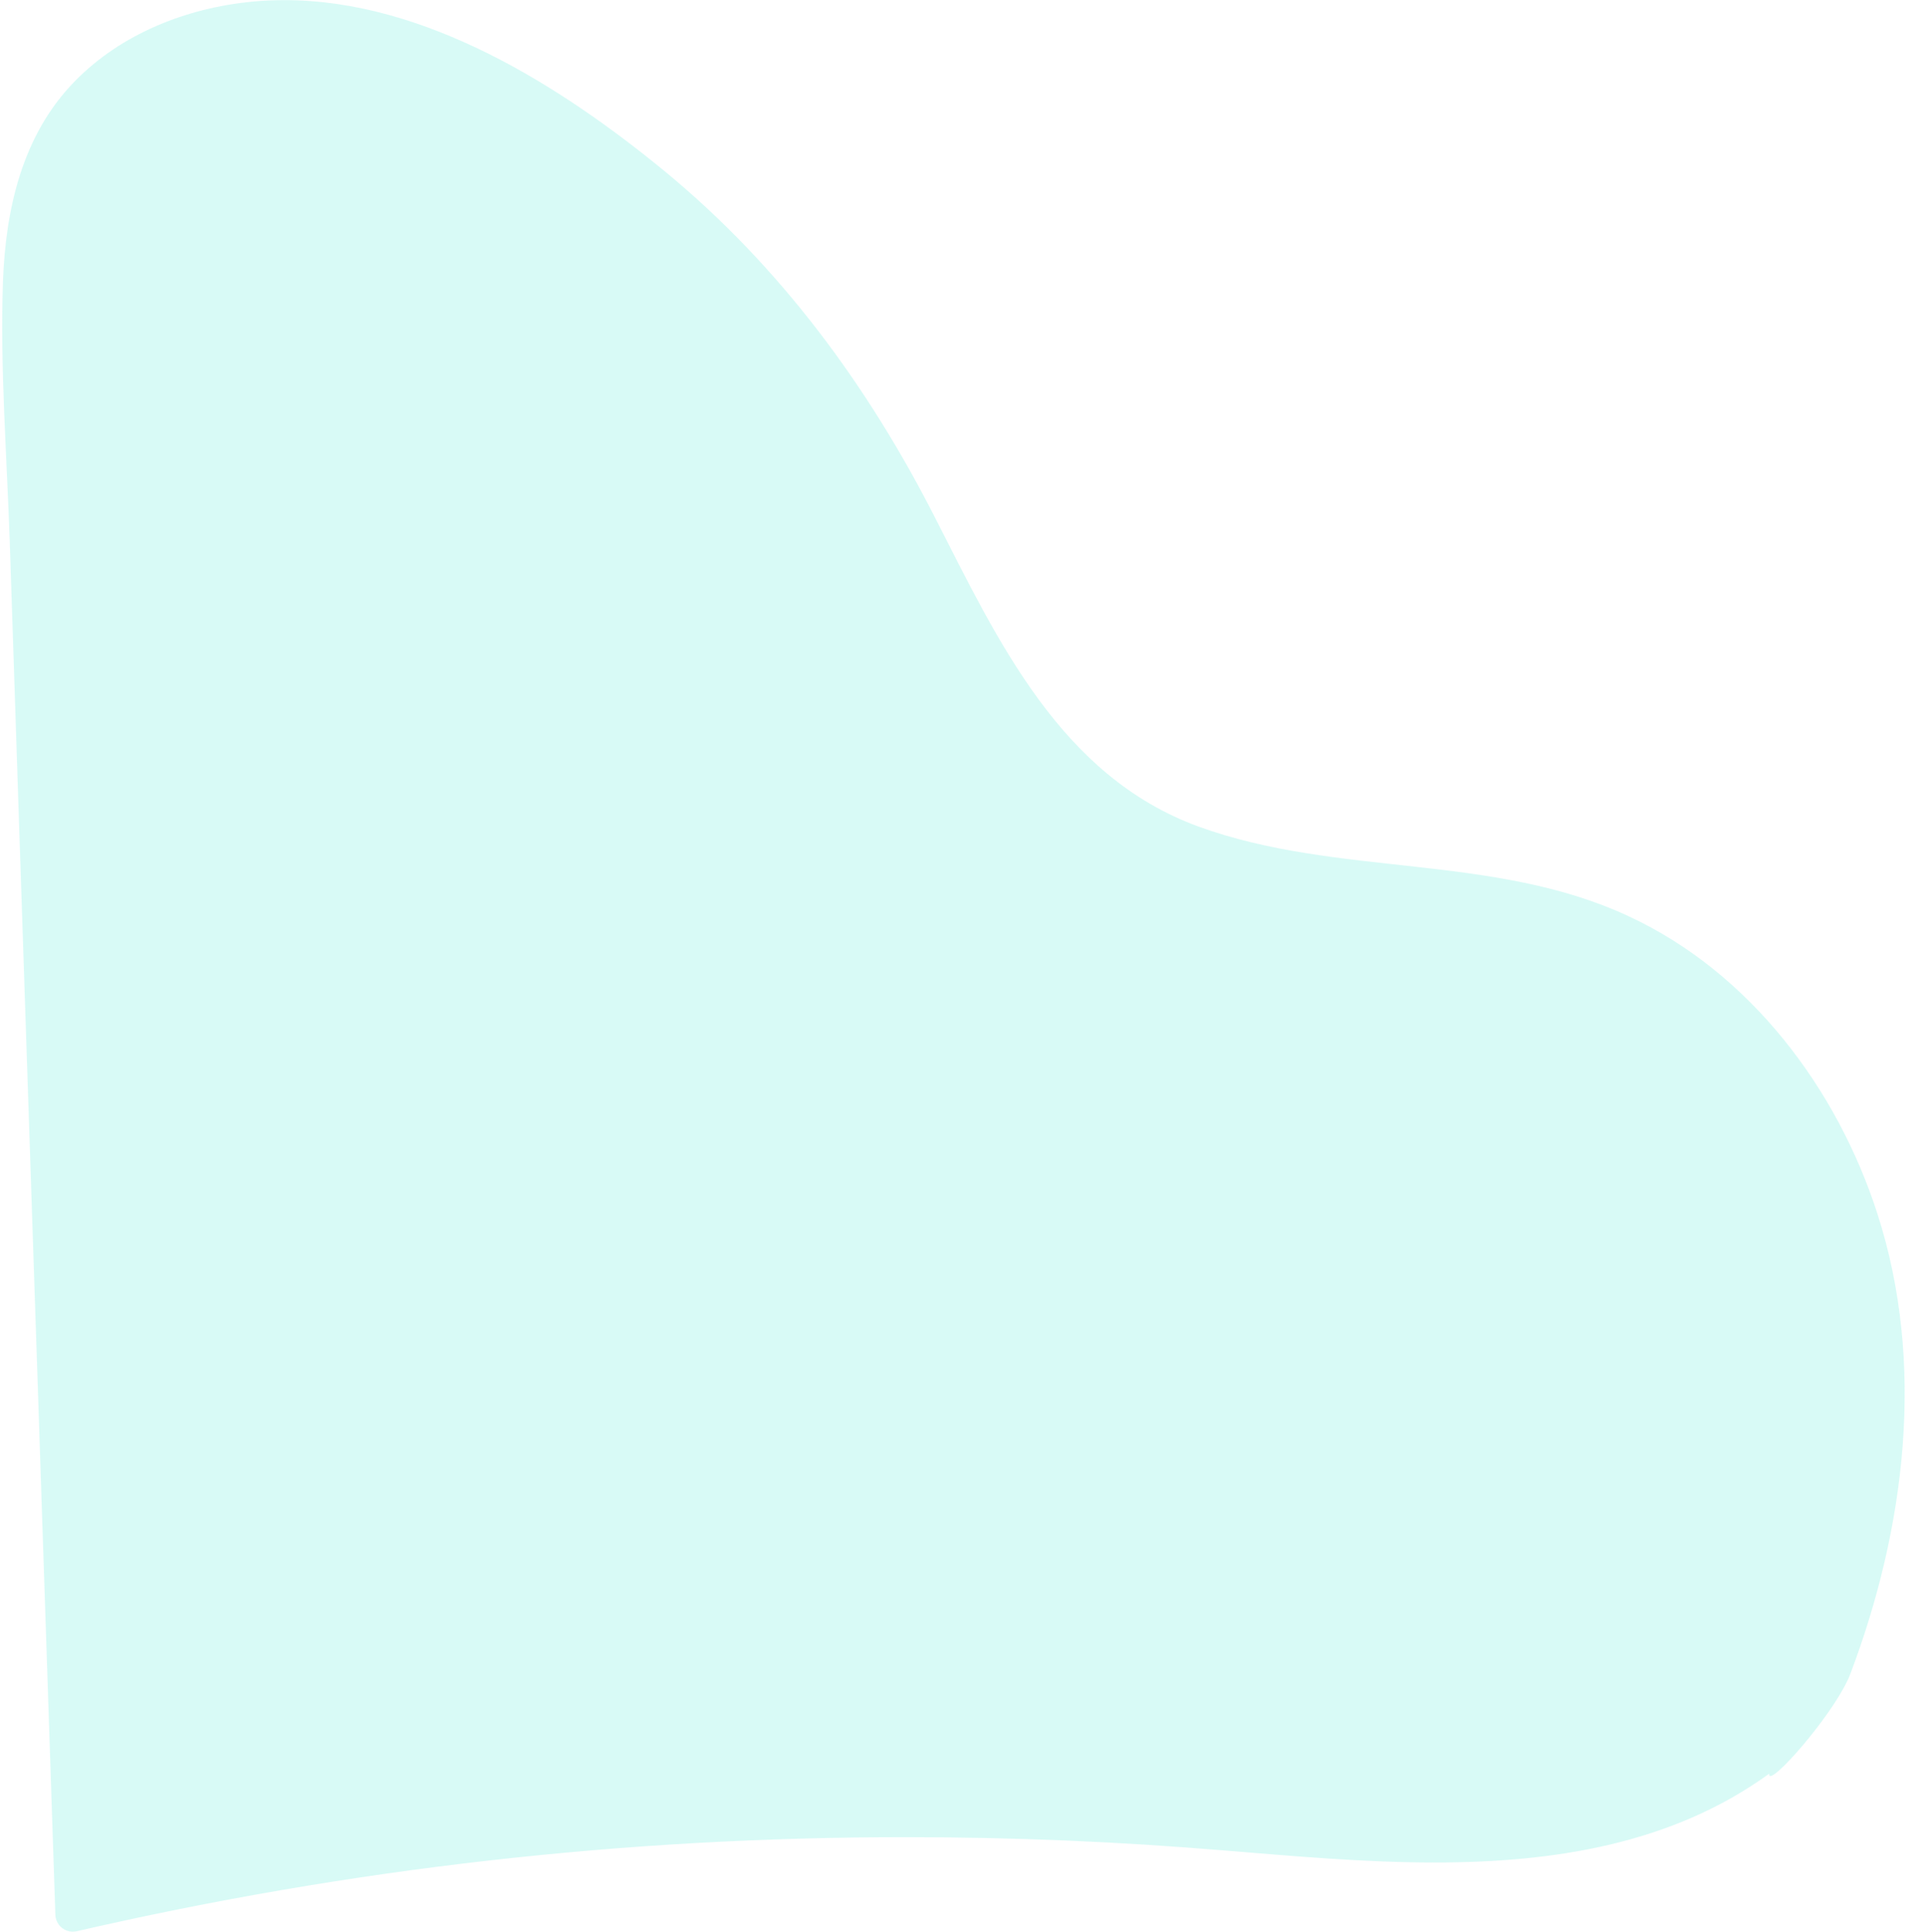
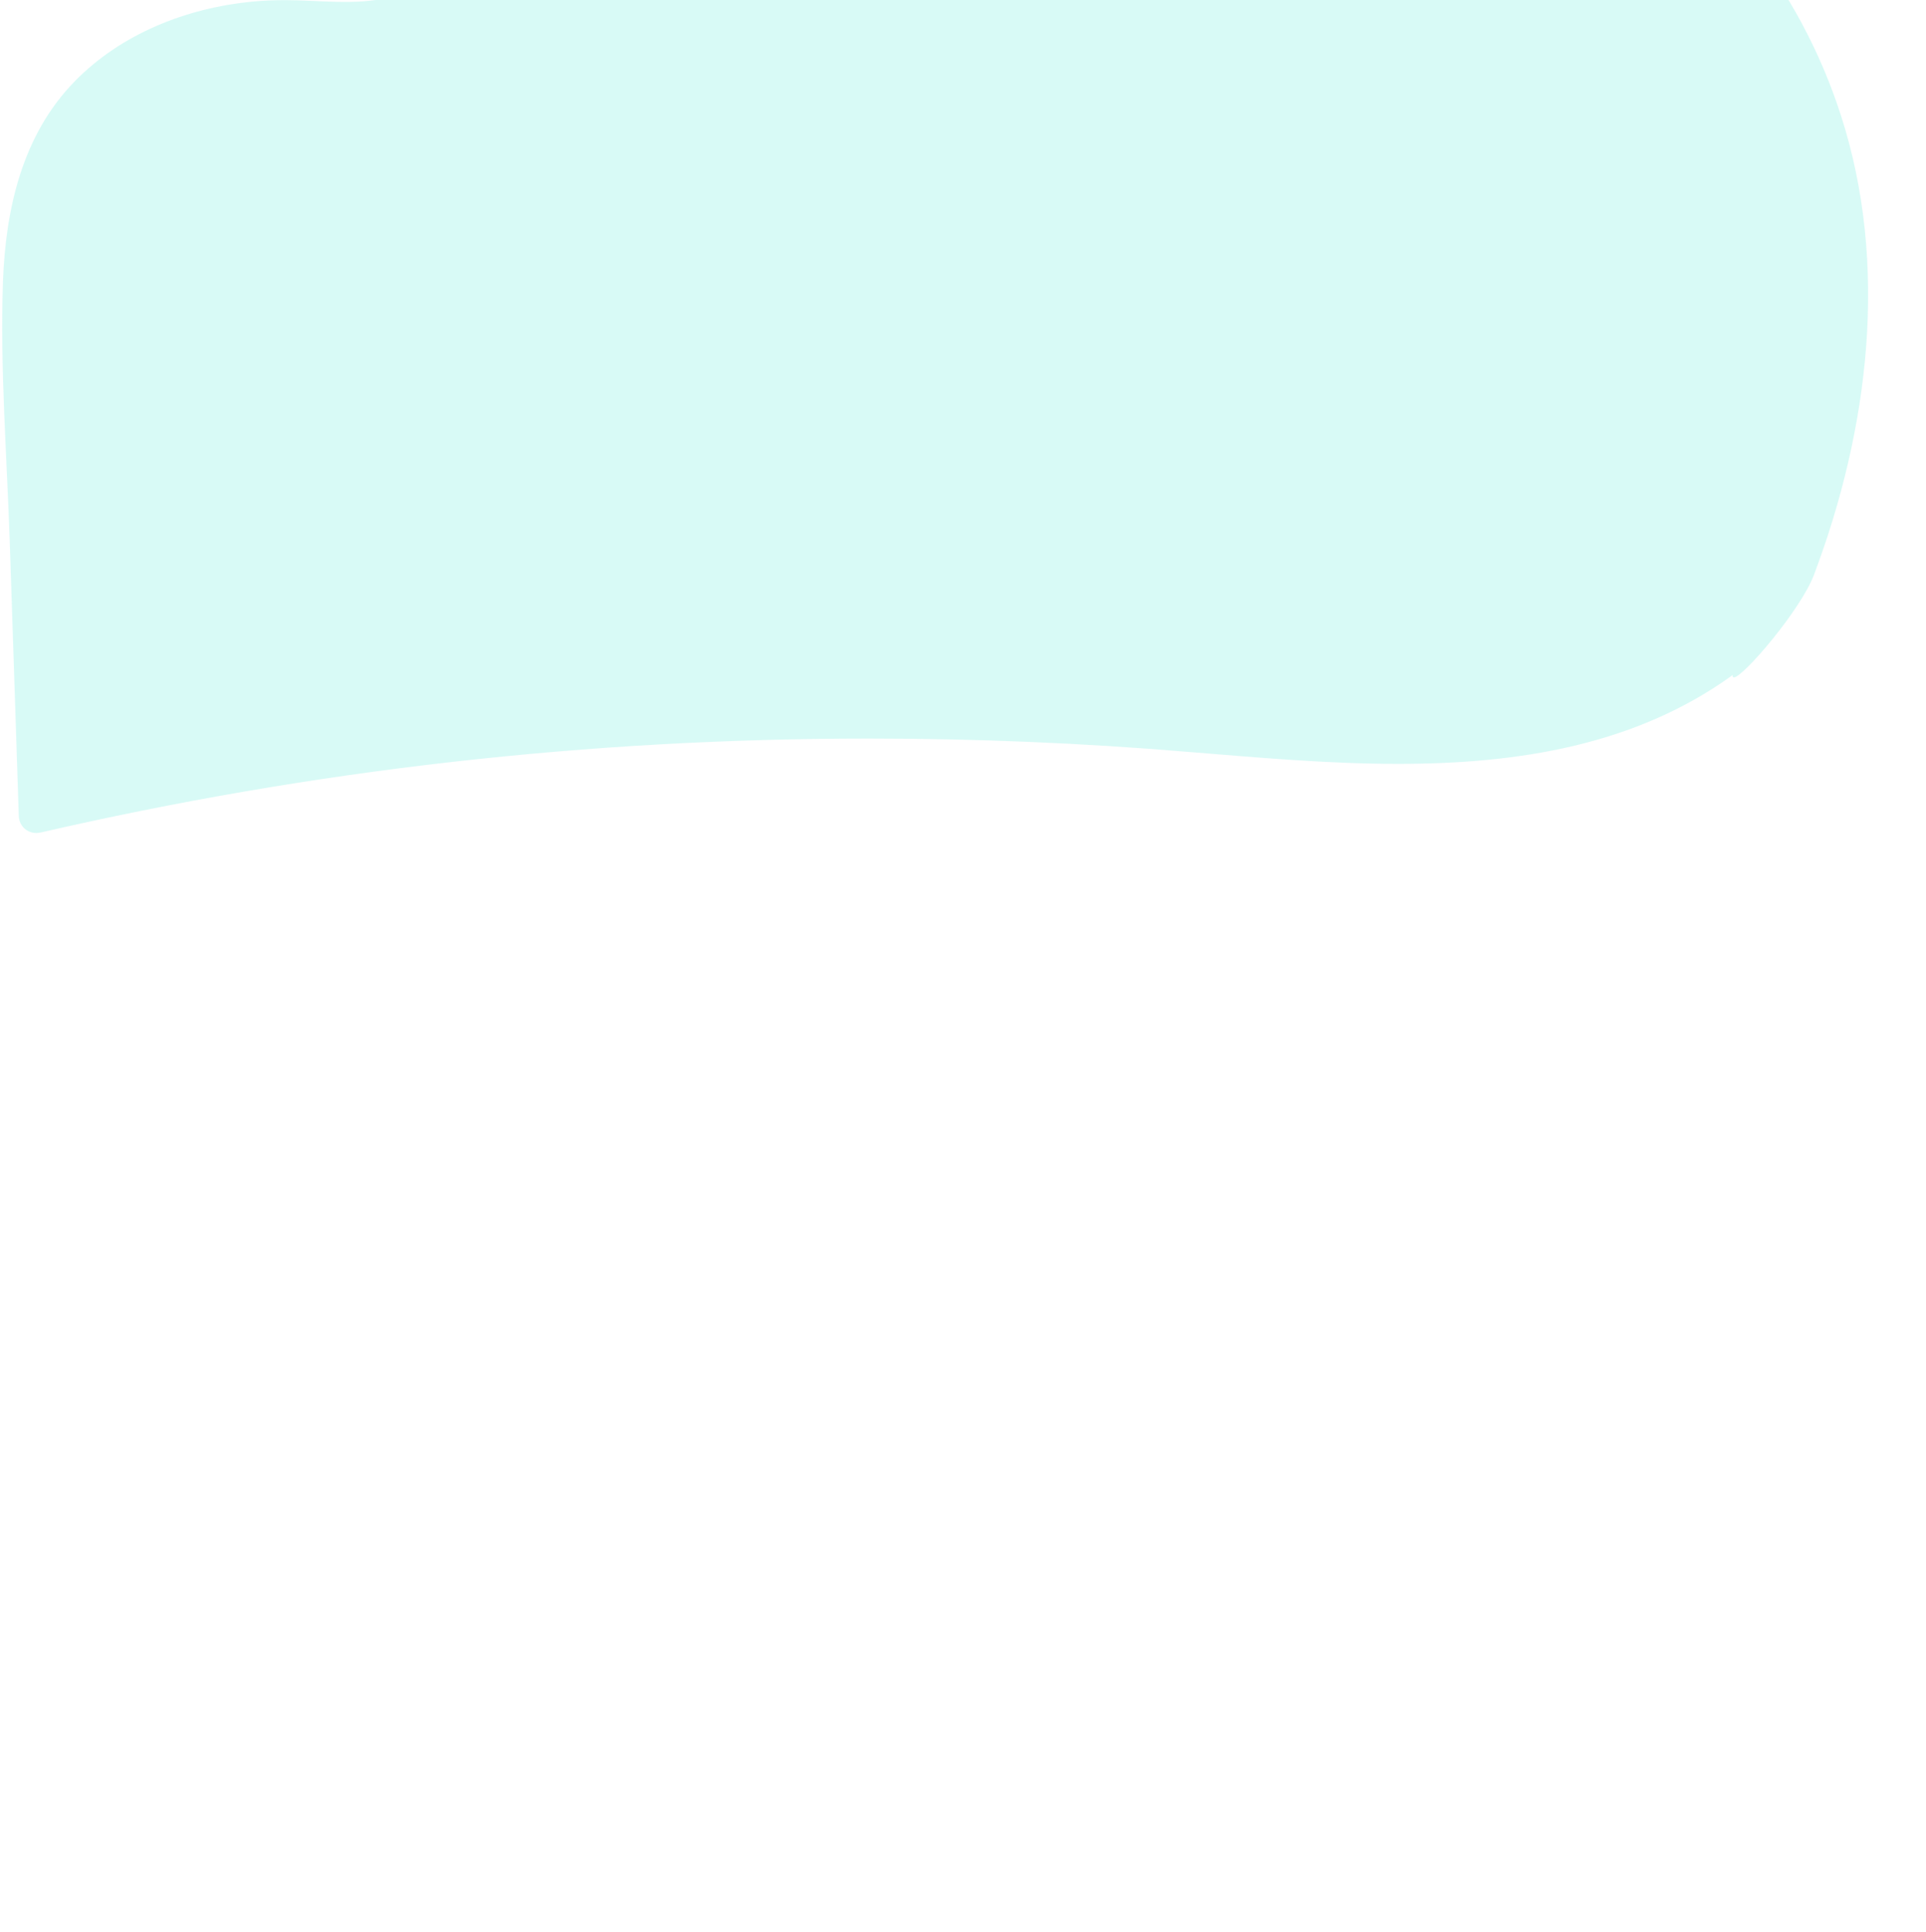
<svg xmlns="http://www.w3.org/2000/svg" height="440.13" stroke="#000" stroke-linecap="square" stroke-miterlimit="10" width="438.78">
  <g>
    <g fill="#B2F7EF" fill-opacity=".5" stroke="#B2F7EF" stroke-opacity=".5">
-       <path d="M64.85.03c-2.46 0-4.93.1-7.39.34C42.51 1.82 27.6 7.66 16.97 18.59 5.06 30.8 1.28 47.61.67 64.21c-.67 19.6.88 39.48 1.55 59.08.67 20.88 1.38 41.74 2.06 62.59l8.33 250.31c.07 2.29 1.86 3.91 3.98 3.91.3 0 .64-.03.94-.1 30.94-7.12 62.25-12.52 93.76-16.09 31.58-3.58 63.3-5.33 95.04-5.33 24.26 0 48.52 1.01 72.71 3.04 15.42 1.25 31.65 2.73 47.78 2.73 27.16 0 54.02-4.15 76.25-20.24-.07.37.03.54.27.54 2.09 0 15.32-15.49 18.25-23.38 12.48-33.1 17.17-70.58 6.11-104.76-9.21-28.54-28.98-54.86-56.58-67.72-30.97-14.47-66.4-8.91-98.11-20.48-31.45-11.51-45.72-42.41-59.92-70.25-15.42-30.26-35.26-57.26-61.54-78.95C127.74 19.54 96.83.03 64.85.03Z" stroke="none" />
+       <path d="M64.85.03c-2.46 0-4.93.1-7.39.34C42.51 1.82 27.6 7.66 16.97 18.59 5.06 30.8 1.28 47.61.67 64.21c-.67 19.6.88 39.48 1.55 59.08.67 20.88 1.38 41.74 2.06 62.59c.07 2.29 1.86 3.91 3.98 3.91.3 0 .64-.03.94-.1 30.94-7.12 62.25-12.52 93.76-16.09 31.58-3.58 63.3-5.33 95.04-5.33 24.26 0 48.52 1.01 72.71 3.04 15.42 1.25 31.65 2.73 47.78 2.73 27.16 0 54.02-4.15 76.25-20.24-.07.37.03.54.27.54 2.09 0 15.32-15.49 18.25-23.38 12.48-33.1 17.17-70.58 6.11-104.76-9.21-28.54-28.98-54.86-56.58-67.72-30.97-14.47-66.4-8.91-98.11-20.48-31.45-11.51-45.72-42.41-59.92-70.25-15.42-30.26-35.26-57.26-61.54-78.95C127.74 19.54 96.83.03 64.85.03Z" stroke="none" />
    </g>
  </g>
</svg>